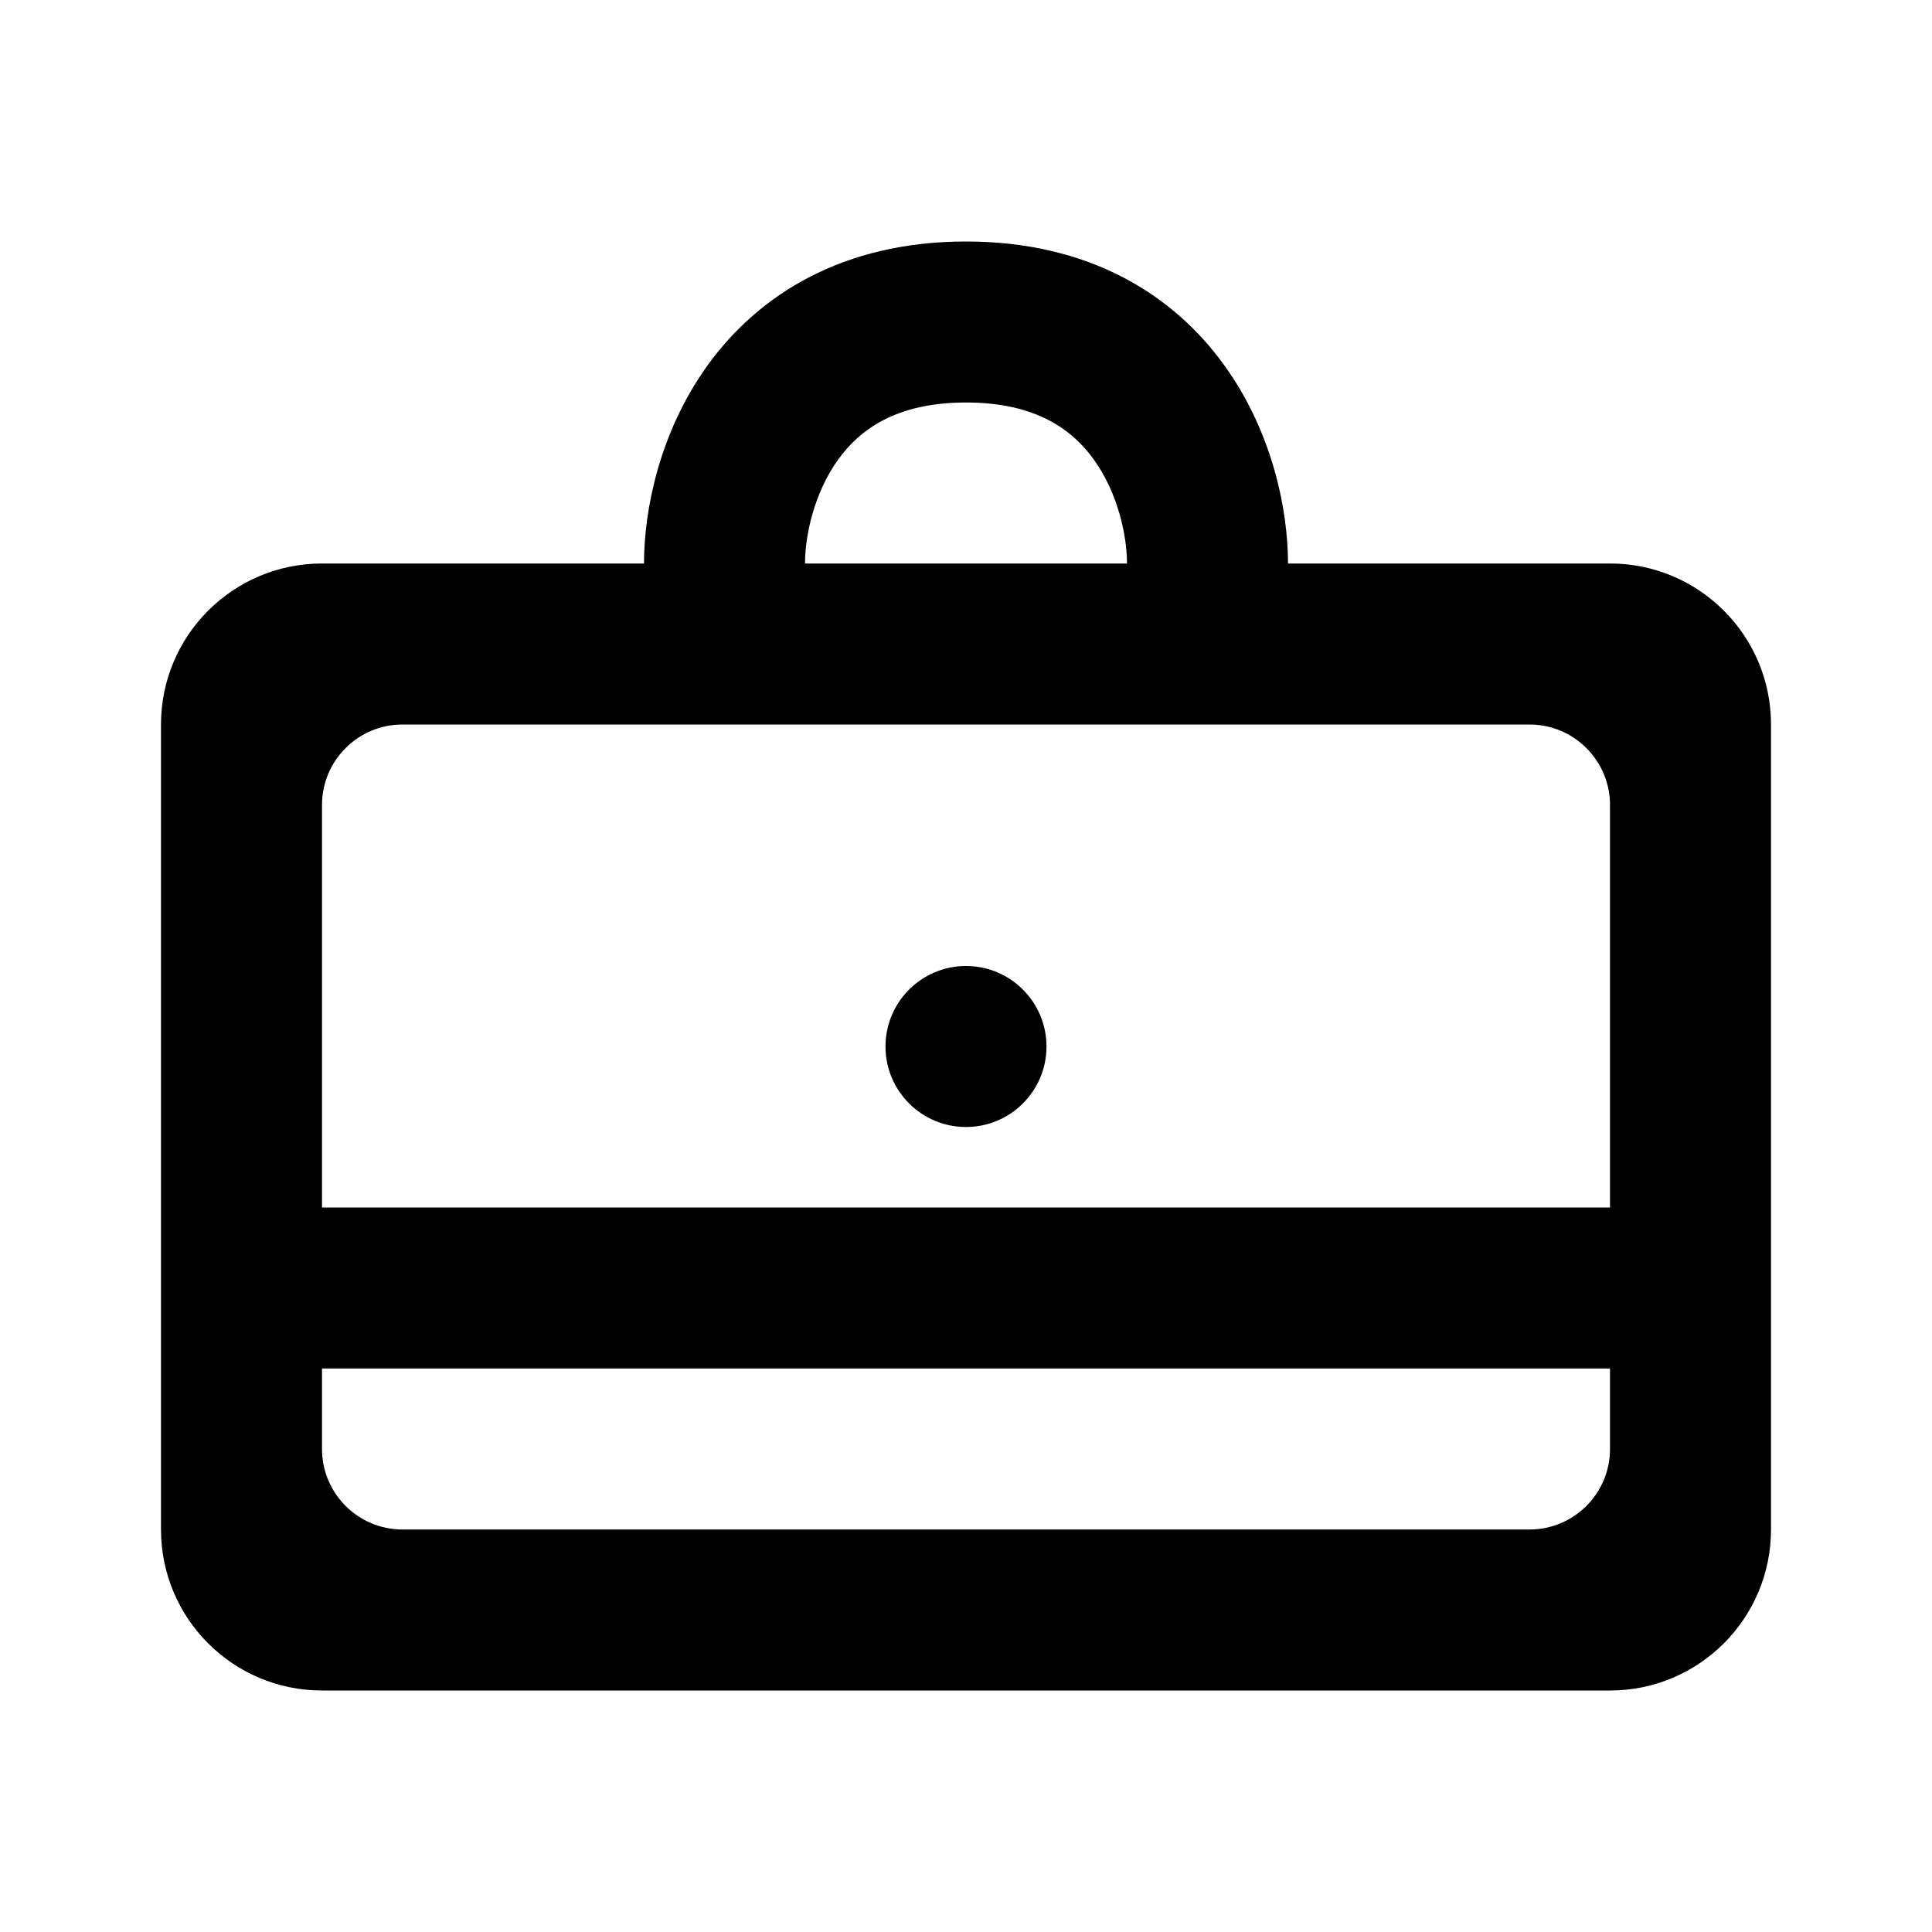
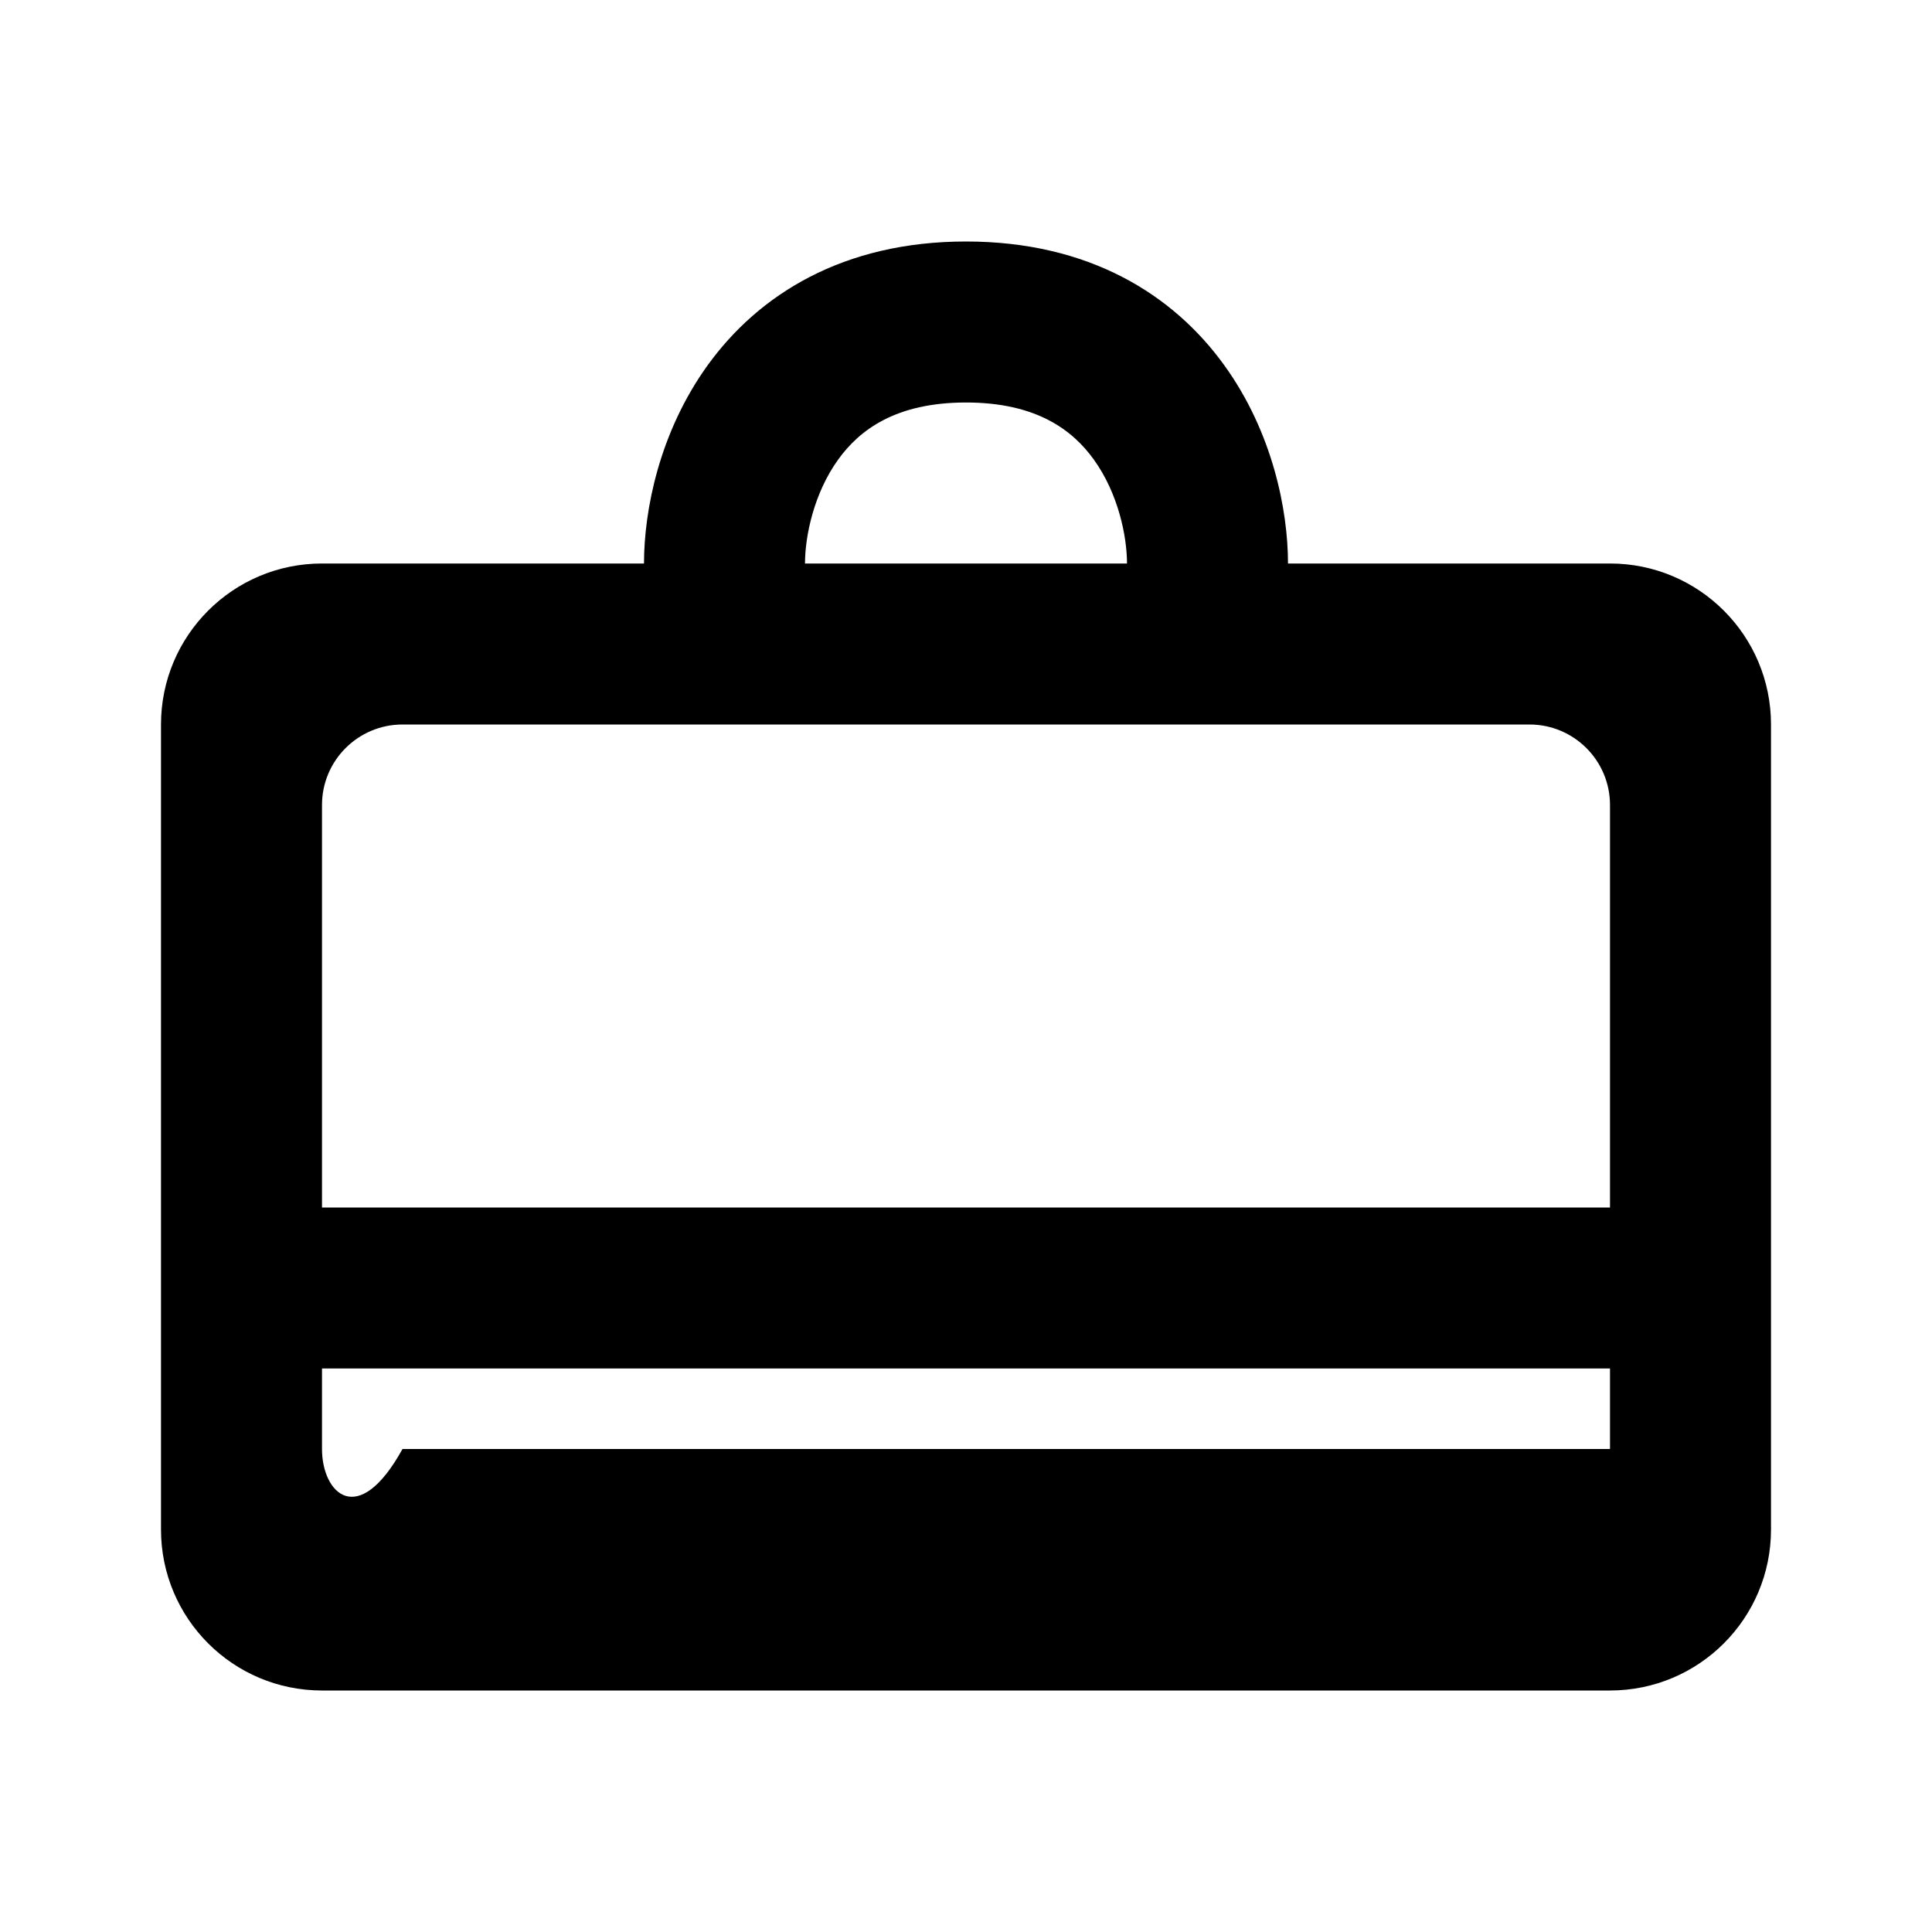
<svg xmlns="http://www.w3.org/2000/svg" width="24" height="24" viewBox="0 0 24 24" fill="none">
-   <path d="M12 14C12.552 14 13 13.552 13 13V13C13 12.448 12.552 12 12 12V12C11.448 12 11 12.448 11 13V13C11 13.552 11.448 14 12 14V14Z" fill="black" />
-   <path fill-rule="evenodd" clip-rule="evenodd" d="M8 7C8 6.34 8.19 5.372 8.788 4.541C9.424 3.658 10.474 3 12 3C13.526 3 14.576 3.658 15.211 4.541C15.81 5.372 16 6.34 16 7H20C21.105 7 22 7.895 22 9V19C22 20.105 21.105 21 20 21H4C2.895 21 2 20.105 2 19V9C2 7.895 2.895 7 4 7H8ZM10 7C10 6.66 10.11 6.128 10.412 5.709C10.676 5.342 11.126 5 12 5C12.874 5 13.324 5.342 13.588 5.709C13.89 6.128 14 6.66 14 7H10ZM4 10C4 9.448 4.448 9 5 9H19C19.552 9 20 9.448 20 10V15H4V10ZM4 18V17H20V18C20 18.552 19.552 19 19 19H5C4.448 19 4 18.552 4 18Z" fill="black" />
+   <path fill-rule="evenodd" clip-rule="evenodd" d="M8 7C8 6.34 8.19 5.372 8.788 4.541C9.424 3.658 10.474 3 12 3C13.526 3 14.576 3.658 15.211 4.541C15.81 5.372 16 6.34 16 7H20C21.105 7 22 7.895 22 9V19C22 20.105 21.105 21 20 21H4C2.895 21 2 20.105 2 19V9C2 7.895 2.895 7 4 7H8ZM10 7C10 6.66 10.11 6.128 10.412 5.709C10.676 5.342 11.126 5 12 5C12.874 5 13.324 5.342 13.588 5.709C13.89 6.128 14 6.66 14 7H10ZM4 10C4 9.448 4.448 9 5 9H19C19.552 9 20 9.448 20 10V15H4V10ZM4 18V17H20V18H5C4.448 19 4 18.552 4 18Z" fill="black" />
</svg>